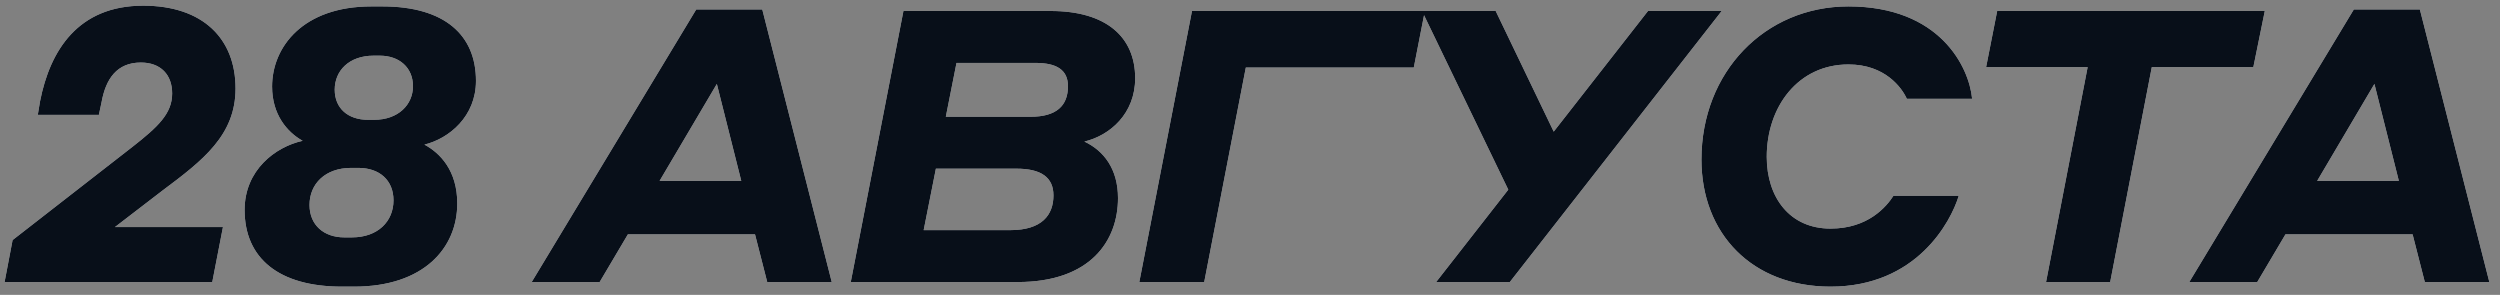
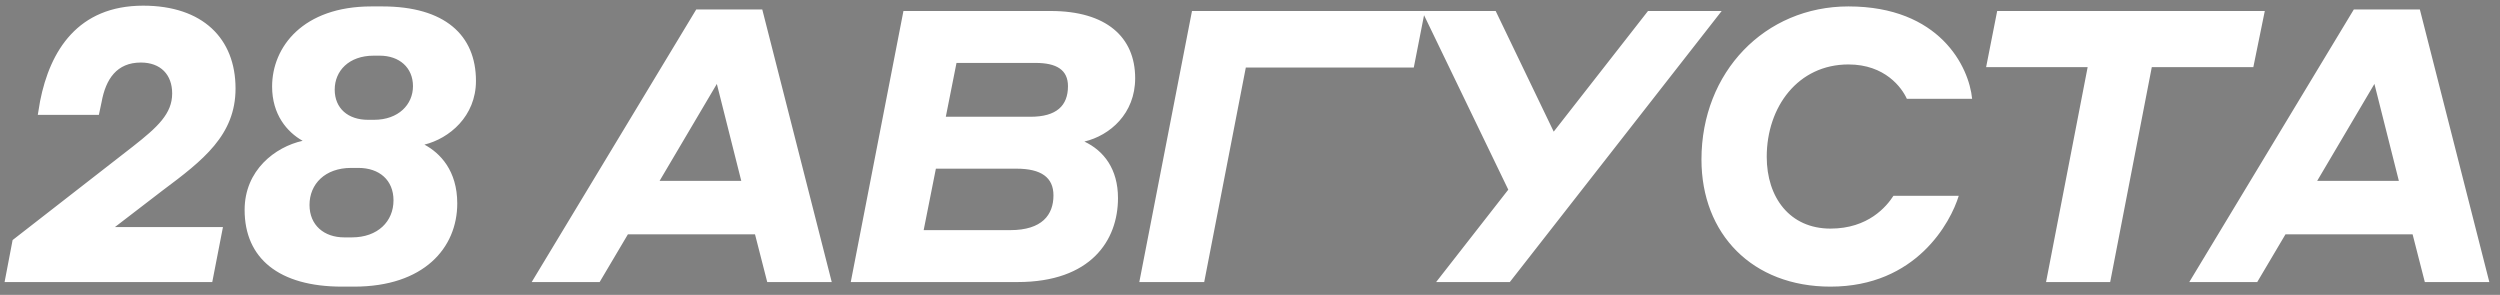
<svg xmlns="http://www.w3.org/2000/svg" width="195" height="23" viewBox="0 0 195 23" fill="none">
  <rect x="0" y="0" width="195" height="23" fill="#808080" stroke="none" />
  <path d="M17.39 17.712L16.556 22H0.357L0.983 18.725L10.362 11.429C12.298 9.911 13.429 8.868 13.429 7.29C13.429 5.831 12.536 4.878 10.988 4.878C9.112 4.878 8.248 6.159 7.921 7.975L7.712 8.958H2.948L3.127 7.886C3.901 3.955 6.074 0.442 11.166 0.442C15.812 0.442 18.372 3.002 18.372 6.903C18.372 10.536 15.841 12.501 12.685 14.854L8.963 17.712H17.39ZM35.666 15.866C35.666 19.35 33.045 22.357 27.626 22.357H26.673C21.76 22.357 19.08 20.154 19.08 16.372C19.08 13.275 21.462 11.459 23.606 10.983C22.385 10.298 21.224 8.928 21.224 6.754C21.224 3.657 23.636 0.501 28.966 0.501H29.829C34.683 0.501 37.125 2.734 37.125 6.308C37.125 9.077 35.04 10.804 33.105 11.28C34.326 11.935 35.666 13.305 35.666 15.866ZM28.698 9.345H29.174C31.08 9.345 32.212 8.154 32.212 6.724C32.212 5.265 31.14 4.342 29.621 4.342H29.145C27.209 4.342 26.107 5.533 26.107 6.992C26.107 8.452 27.149 9.345 28.698 9.345ZM26.852 18.516H27.447C29.472 18.516 30.693 17.265 30.693 15.628C30.693 14.05 29.591 13.097 27.953 13.097H27.388C25.363 13.097 24.142 14.347 24.142 15.985C24.142 17.563 25.273 18.516 26.852 18.516ZM59.844 22L58.891 18.278H48.976L46.772 22H41.472L54.306 0.739L59.457 0.739L64.876 22H59.844ZM51.447 14.109H57.819L55.914 6.546L51.447 14.109ZM66.359 22L70.468 0.858L81.962 0.858C86.279 0.858 88.543 2.883 88.543 6.099C88.543 8.868 86.577 10.566 84.582 11.042C86.101 11.757 87.203 13.186 87.203 15.449C87.203 18.754 85.088 22 79.371 22H66.359ZM80.771 4.908L74.607 4.908L73.773 9.107H80.384C82.409 9.107 83.302 8.243 83.302 6.724C83.302 5.444 82.409 4.908 80.771 4.908ZM79.282 13.156H72.999L72.046 17.95H78.805C81.277 17.95 82.17 16.759 82.17 15.241C82.17 13.841 81.217 13.156 79.282 13.156ZM88.866 22L92.975 0.858L111.139 0.858L110.276 5.265H97.174L93.928 22H88.866ZM117.765 22H112.018L117.646 14.794L110.917 0.858H116.663L121.19 10.268L128.544 0.858H134.291L117.765 22ZM142.778 22.357C136.674 22.357 132.714 18.248 132.714 12.442C132.714 5.623 137.657 0.501 144.178 0.501C151.294 0.501 153.587 5.206 153.825 7.707H148.734C148.346 6.844 147.036 5.027 144.178 5.027C140.247 5.027 137.805 8.332 137.805 12.233C137.805 15.389 139.592 17.831 142.778 17.831C145.726 17.831 147.155 16.104 147.691 15.27H152.783C152.158 17.325 149.478 22.357 142.778 22.357ZM154.917 5.236L155.78 0.858L176.654 0.858L175.76 5.236H167.84L164.594 22L159.592 22L162.837 5.236H154.917ZM189.136 22L188.183 18.278H178.267L176.064 22H170.764L183.598 0.739L188.749 0.739L194.168 22H189.136ZM180.739 14.109H187.111L185.205 6.546L180.739 14.109Z" fill="white" />
-   <path d="M17.39 17.712L16.556 22H0.357L0.983 18.725L10.362 11.429C12.298 9.911 13.429 8.868 13.429 7.29C13.429 5.831 12.536 4.878 10.988 4.878C9.112 4.878 8.248 6.159 7.921 7.975L7.712 8.958H2.948L3.127 7.886C3.901 3.955 6.074 0.442 11.166 0.442C15.812 0.442 18.372 3.002 18.372 6.903C18.372 10.536 15.841 12.501 12.685 14.854L8.963 17.712H17.39ZM35.666 15.866C35.666 19.35 33.045 22.357 27.626 22.357H26.673C21.76 22.357 19.08 20.154 19.08 16.372C19.08 13.275 21.462 11.459 23.606 10.983C22.385 10.298 21.224 8.928 21.224 6.754C21.224 3.657 23.636 0.501 28.966 0.501H29.829C34.683 0.501 37.125 2.734 37.125 6.308C37.125 9.077 35.04 10.804 33.105 11.28C34.326 11.935 35.666 13.305 35.666 15.866ZM28.698 9.345H29.174C31.08 9.345 32.212 8.154 32.212 6.724C32.212 5.265 31.14 4.342 29.621 4.342H29.145C27.209 4.342 26.107 5.533 26.107 6.992C26.107 8.452 27.149 9.345 28.698 9.345ZM26.852 18.516H27.447C29.472 18.516 30.693 17.265 30.693 15.628C30.693 14.05 29.591 13.097 27.953 13.097H27.388C25.363 13.097 24.142 14.347 24.142 15.985C24.142 17.563 25.273 18.516 26.852 18.516ZM59.844 22L58.891 18.278H48.976L46.772 22H41.472L54.306 0.739L59.457 0.739L64.876 22H59.844ZM51.447 14.109H57.819L55.914 6.546L51.447 14.109ZM66.359 22L70.468 0.858L81.962 0.858C86.279 0.858 88.543 2.883 88.543 6.099C88.543 8.868 86.577 10.566 84.582 11.042C86.101 11.757 87.203 13.186 87.203 15.449C87.203 18.754 85.088 22 79.371 22H66.359ZM80.771 4.908L74.607 4.908L73.773 9.107H80.384C82.409 9.107 83.302 8.243 83.302 6.724C83.302 5.444 82.409 4.908 80.771 4.908ZM79.282 13.156H72.999L72.046 17.95H78.805C81.277 17.95 82.17 16.759 82.17 15.241C82.17 13.841 81.217 13.156 79.282 13.156ZM88.866 22L92.975 0.858L111.139 0.858L110.276 5.265H97.174L93.928 22H88.866ZM117.765 22H112.018L117.646 14.794L110.917 0.858H116.663L121.19 10.268L128.544 0.858H134.291L117.765 22ZM142.778 22.357C136.674 22.357 132.714 18.248 132.714 12.442C132.714 5.623 137.657 0.501 144.178 0.501C151.294 0.501 153.587 5.206 153.825 7.707H148.734C148.346 6.844 147.036 5.027 144.178 5.027C140.247 5.027 137.805 8.332 137.805 12.233C137.805 15.389 139.592 17.831 142.778 17.831C145.726 17.831 147.155 16.104 147.691 15.27H152.783C152.158 17.325 149.478 22.357 142.778 22.357ZM154.917 5.236L155.78 0.858L176.654 0.858L175.76 5.236H167.84L164.594 22L159.592 22L162.837 5.236H154.917ZM189.136 22L188.183 18.278H178.267L176.064 22H170.764L183.598 0.739L188.749 0.739L194.168 22H189.136ZM180.739 14.109H187.111L185.205 6.546L180.739 14.109Z" fill="#080F19" />
</svg>